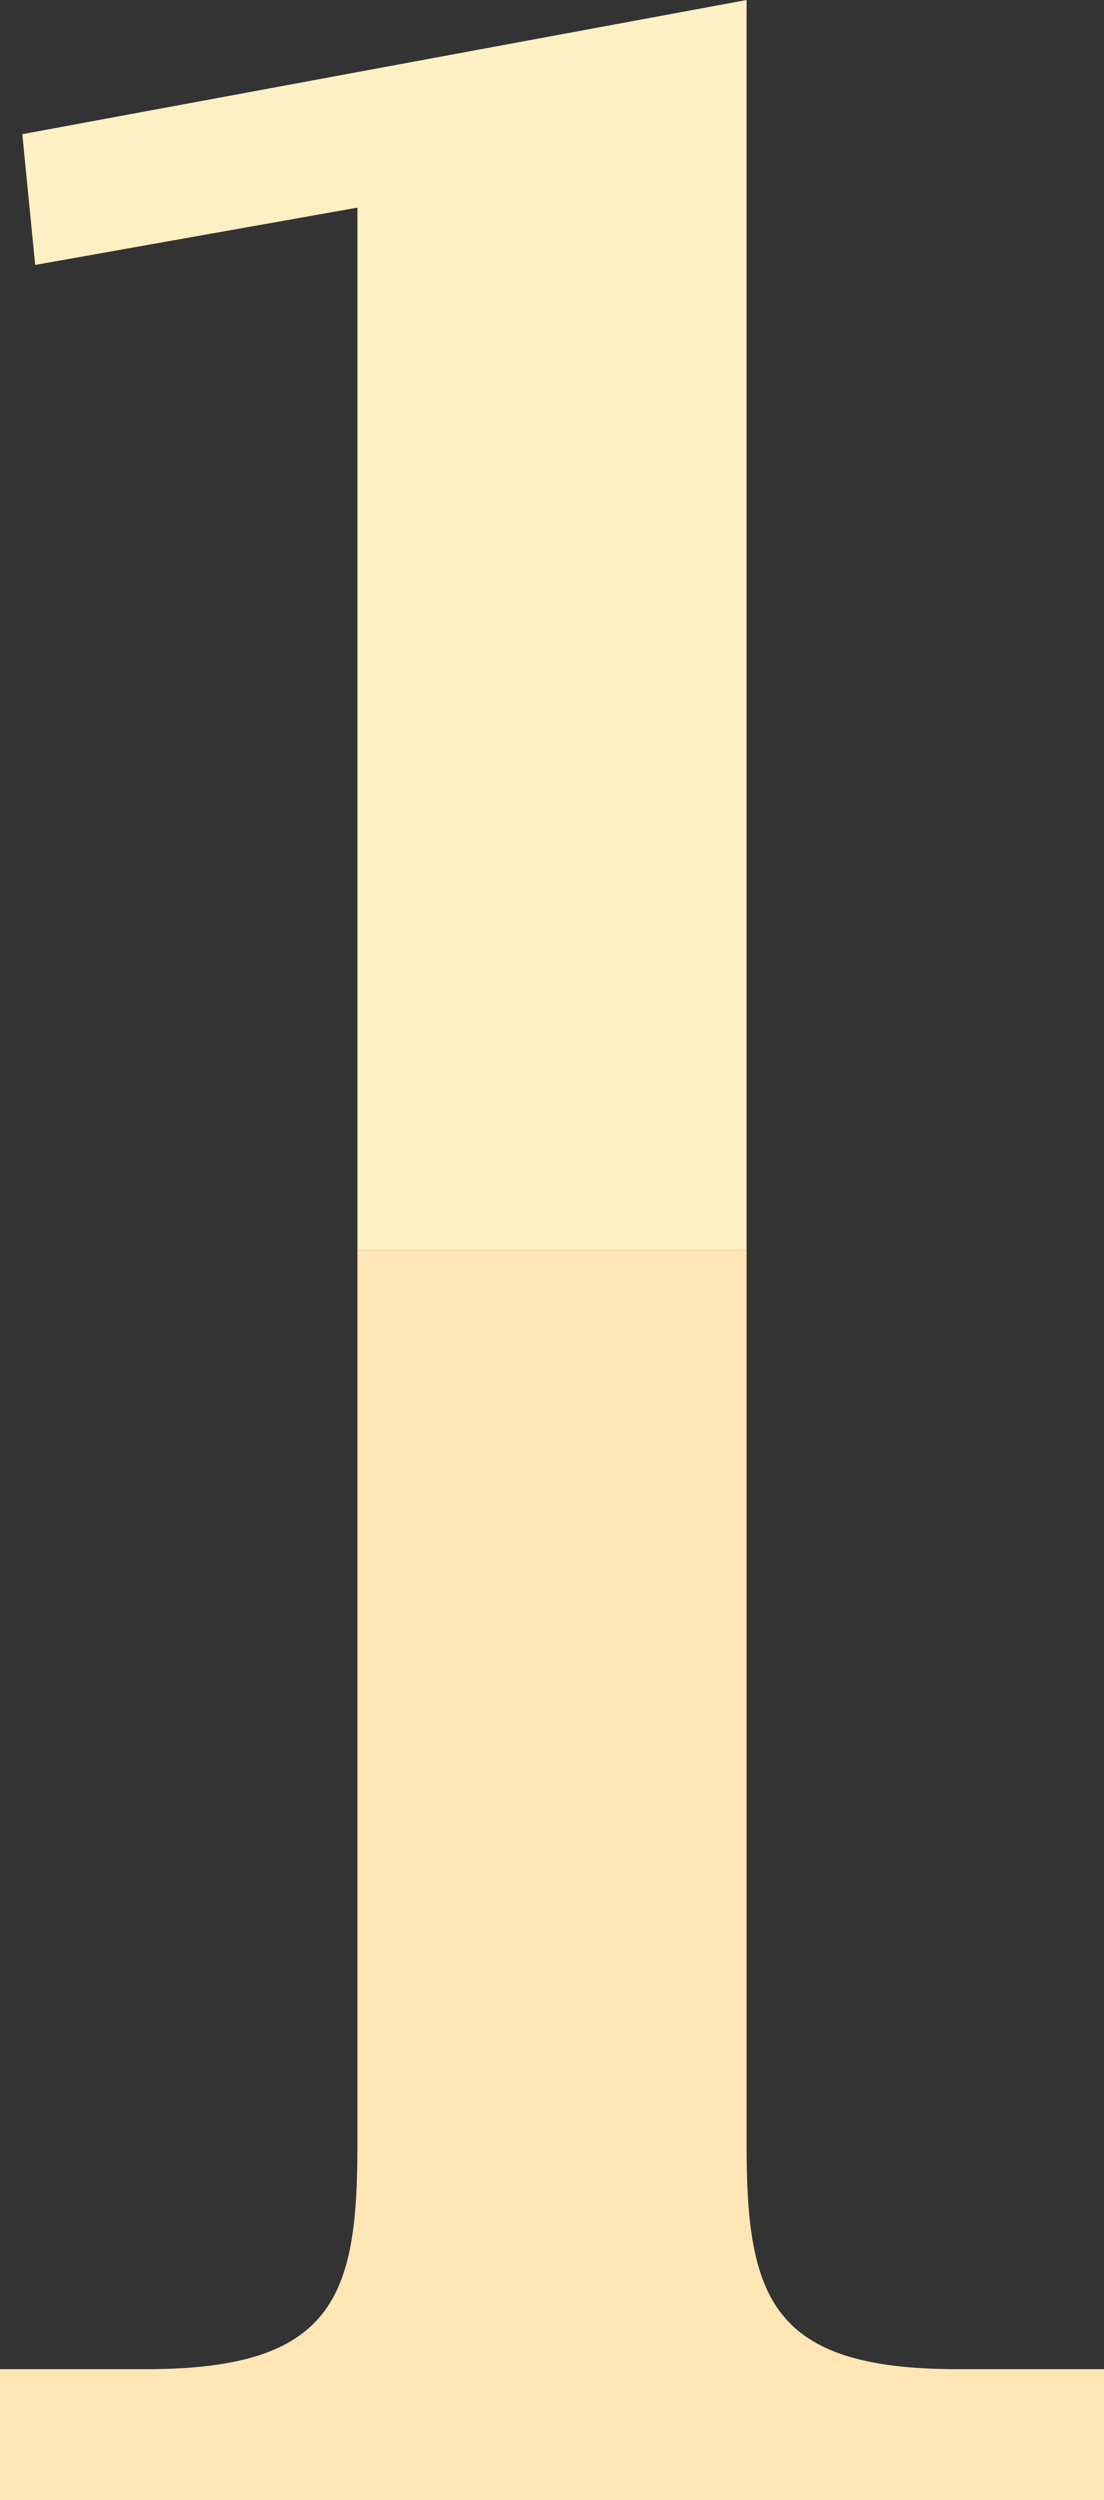
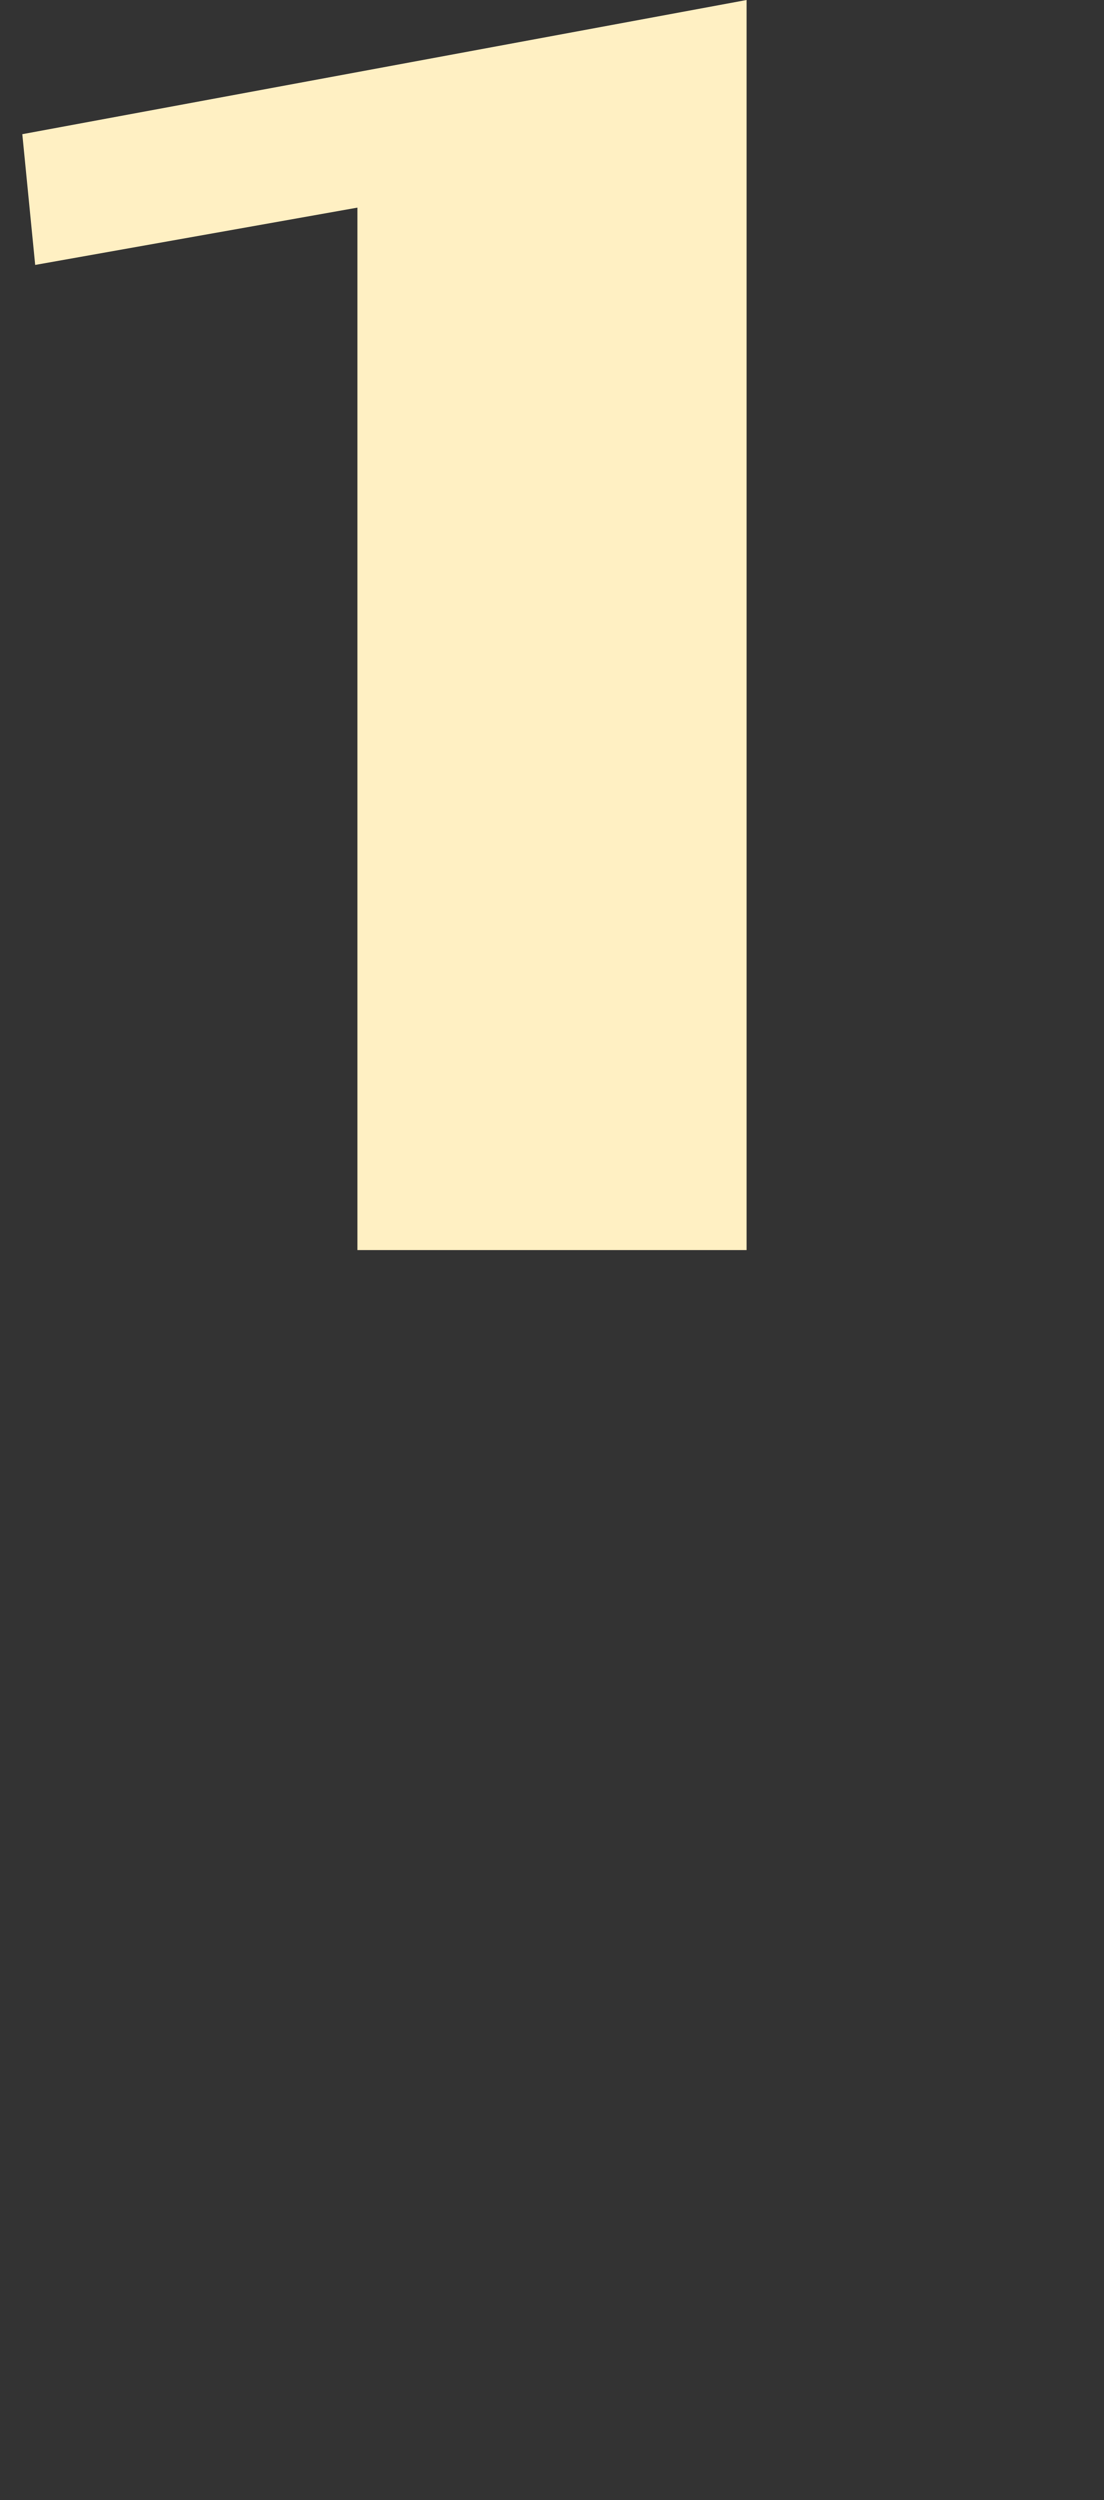
<svg xmlns="http://www.w3.org/2000/svg" width="48" height="108.62" viewBox="0 0 48 108.62">
  <rect x="0" y="0" width="48" height="108.62" fill="#333333" stroke="none" />
  <defs>
    <style>.cls-1{fill:#fff0c3;}.cls-2{fill:#ffe6b4;}</style>
  </defs>
  <title>one-bg</title>
  <g id="レイヤー_2" data-name="レイヤー 2">
    <g id="レイヤー_1-2" data-name="レイヤー 1">
      <polygon class="cls-1" points="32.46 0 0.97 5.83 1.53 11.51 15.54 9.02 15.54 54.31 32.46 54.31 32.46 0" />
-       <path class="cls-2" d="M32.46,93.22V54.31H15.54V93.22c0,6.52-1,9.71-9.16,9.71H0v5.69H48v-5.69H41.62C33.57,102.93,32.46,99.88,32.46,93.22Z" />
    </g>
  </g>
</svg>